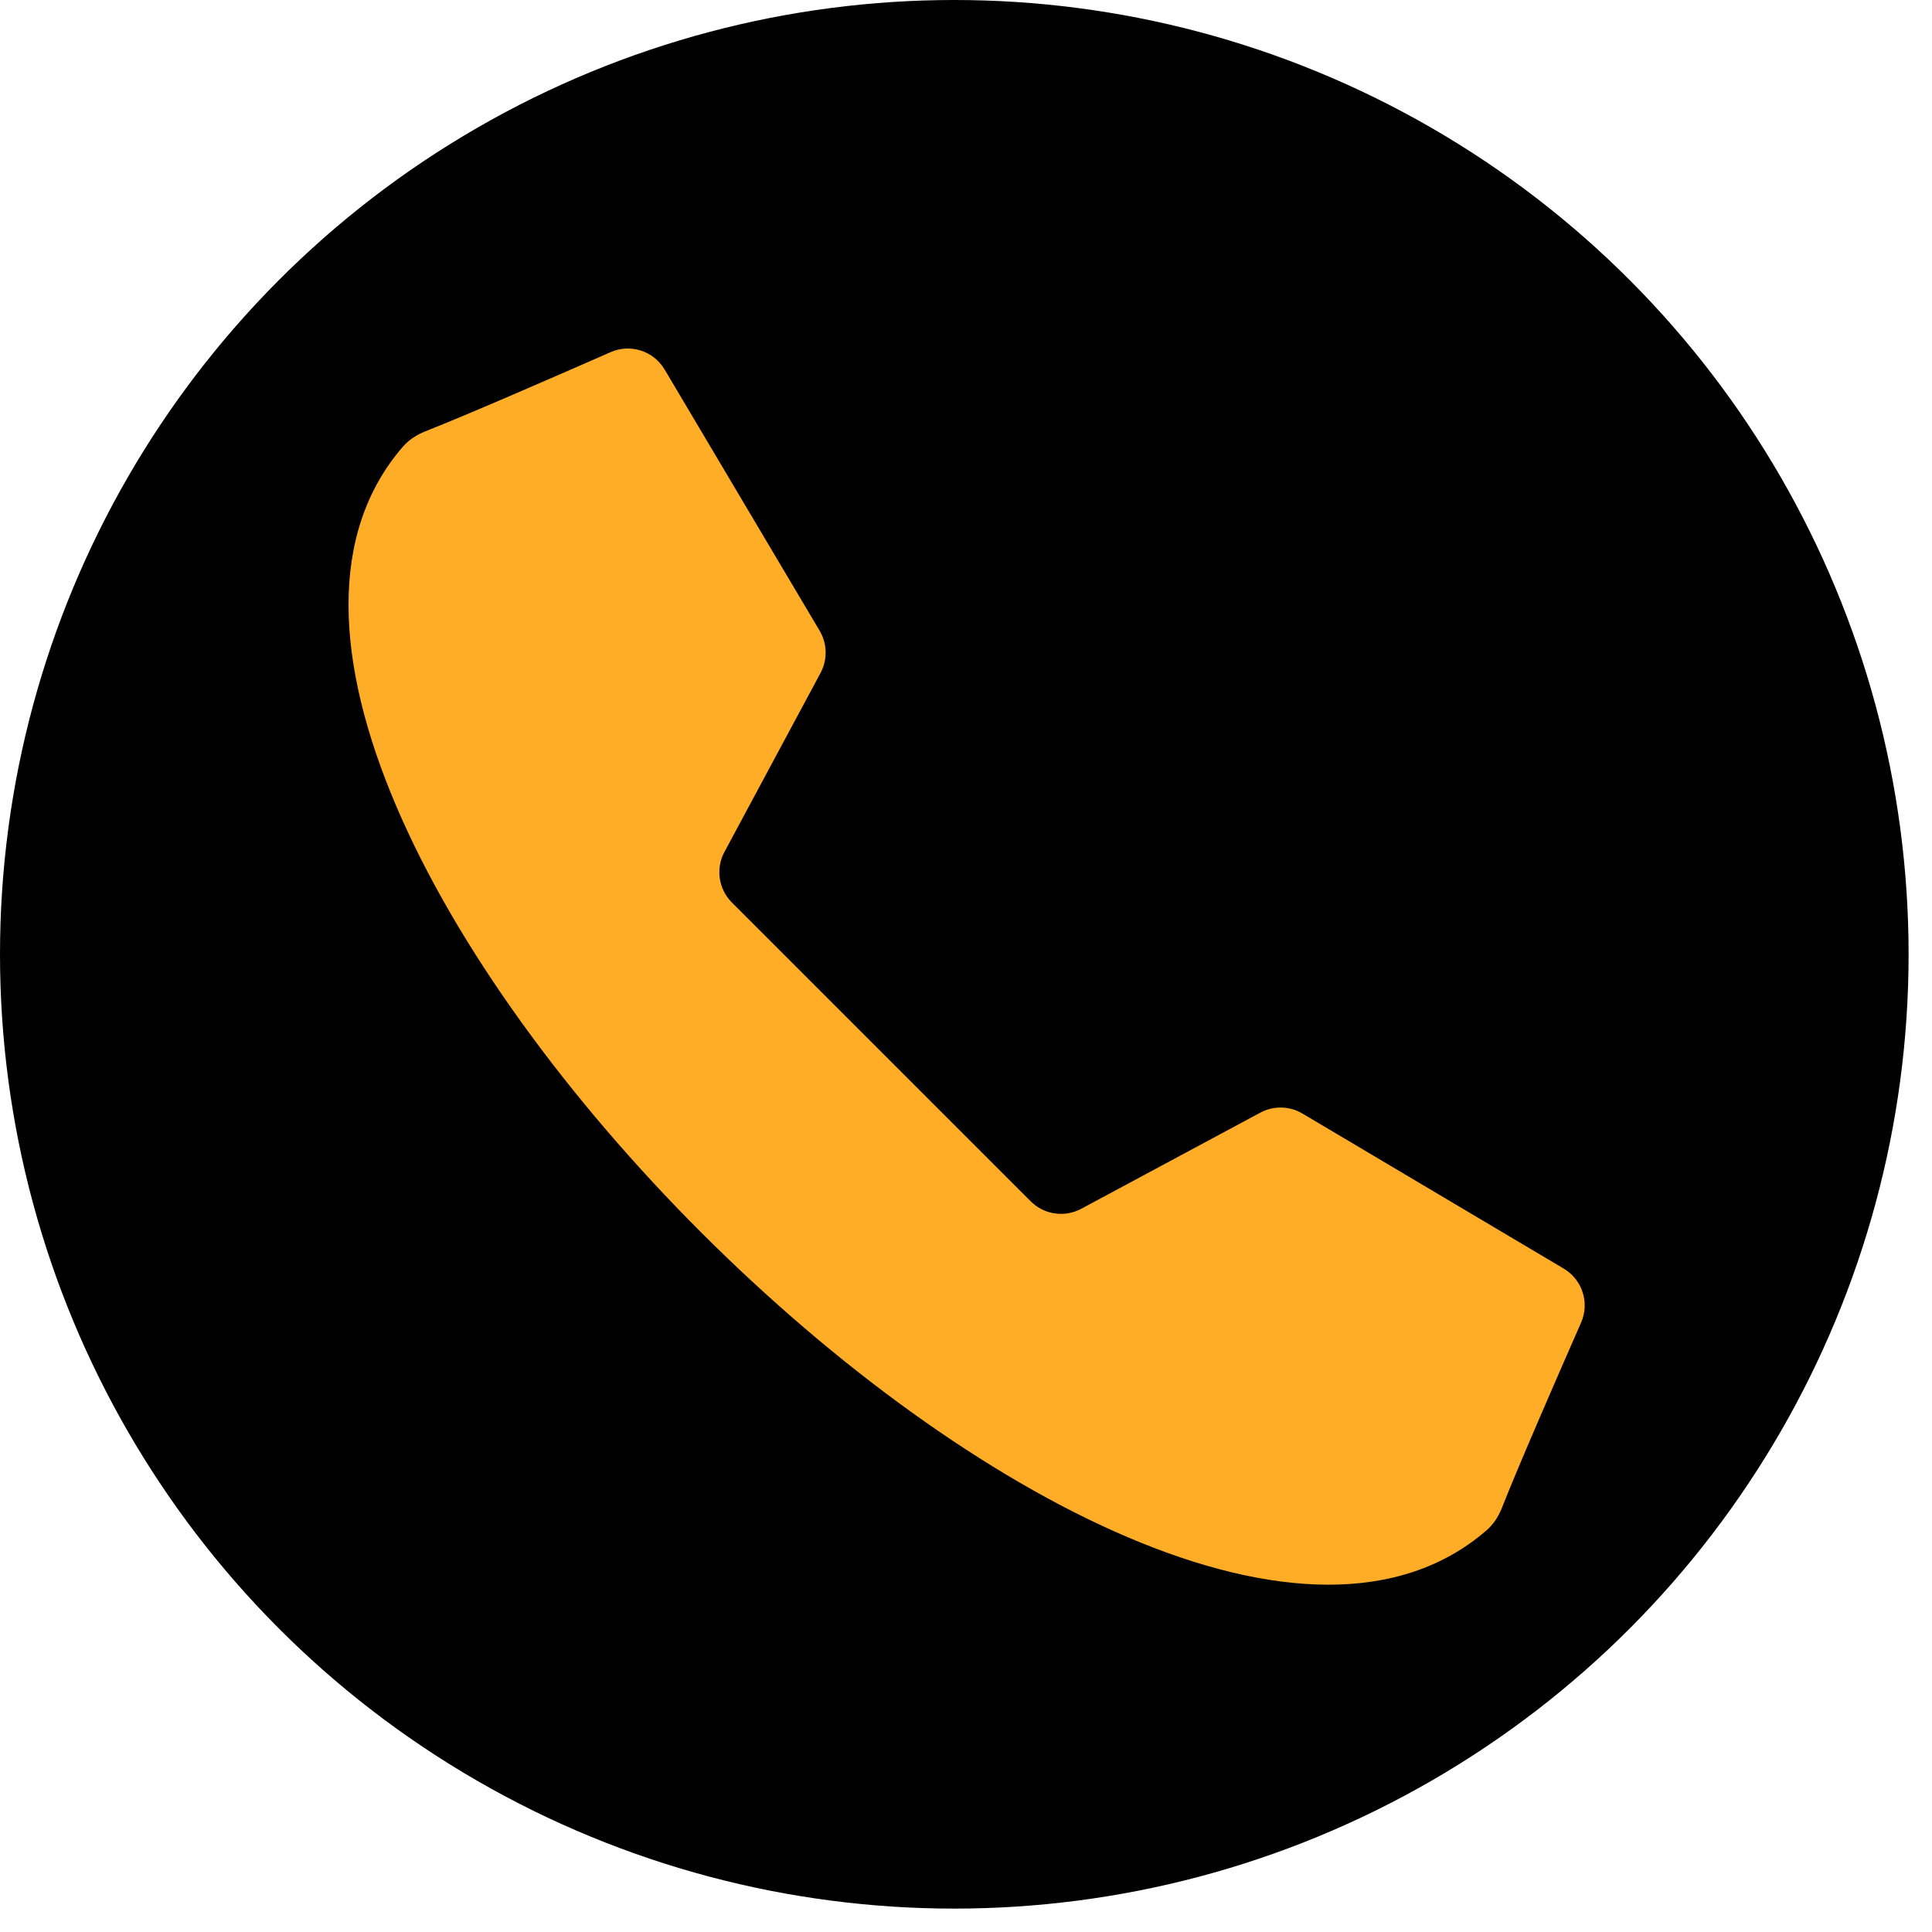
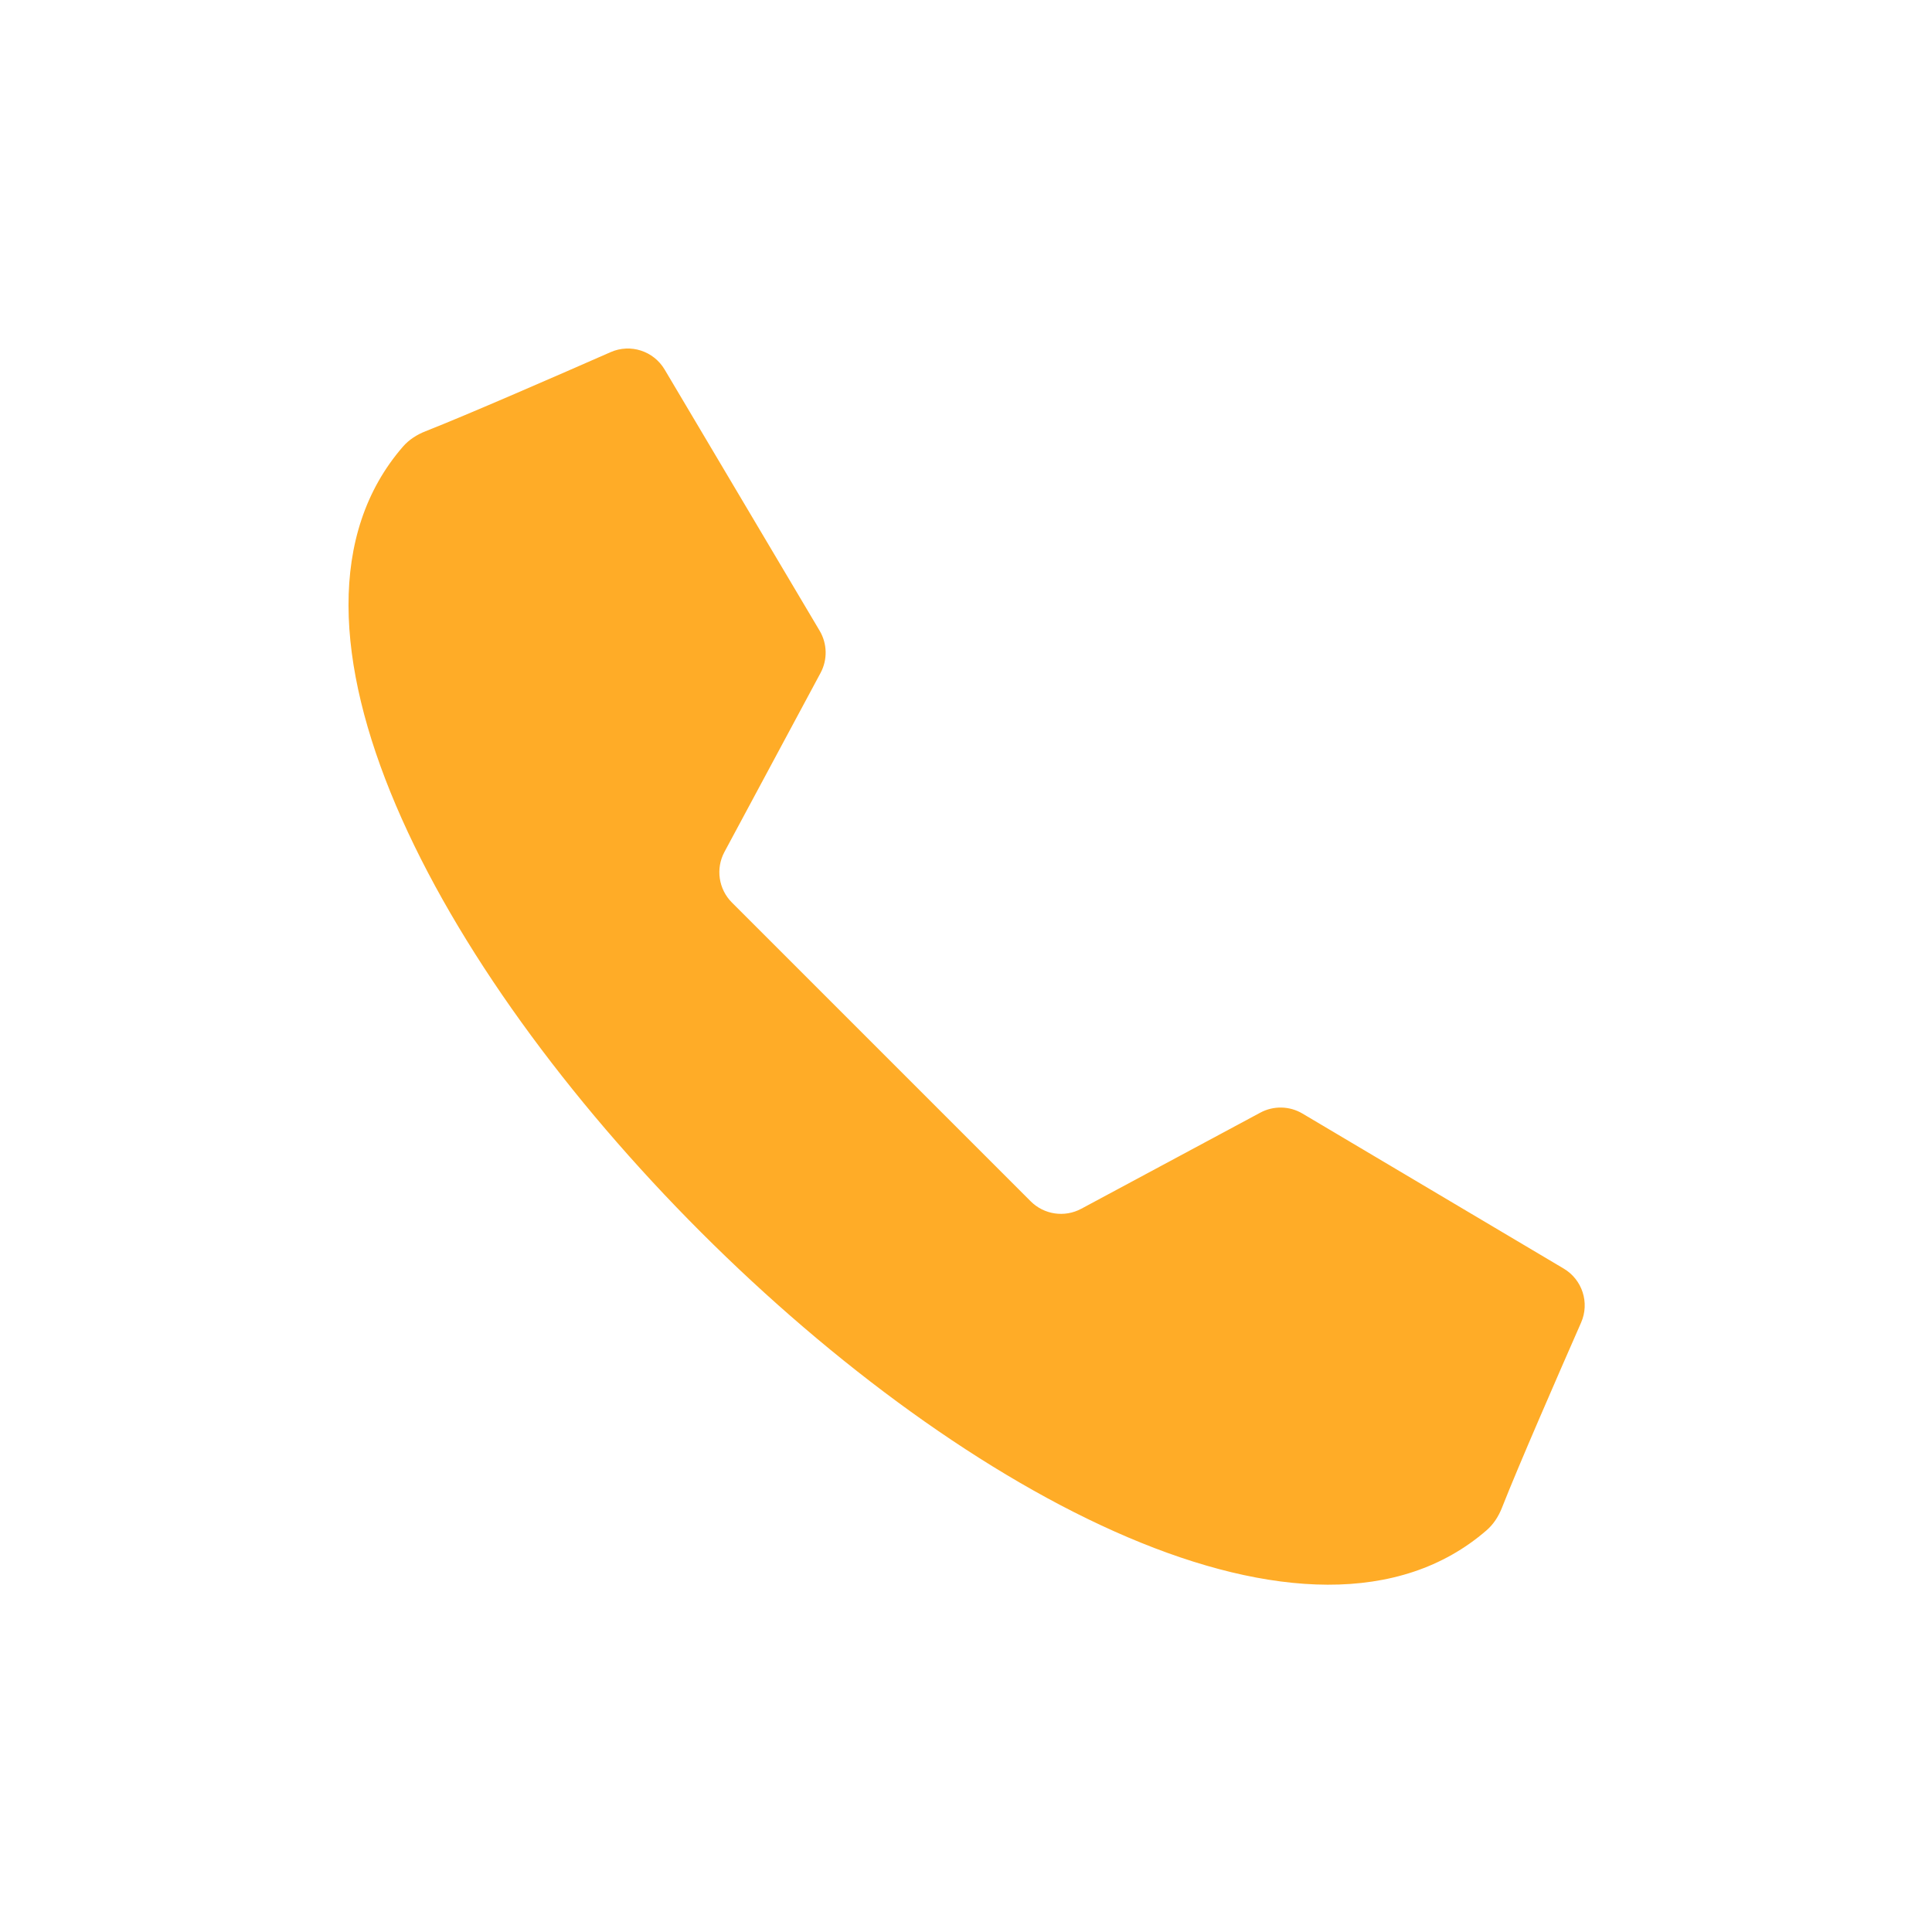
<svg xmlns="http://www.w3.org/2000/svg" version="1.1" width="64" height="64" viewBox="0 0 256 256" xml:space="preserve">
  <defs>
</defs>
  <g style="stroke: none; stroke-width: 0; stroke-dasharray: none; stroke-linecap: butt; stroke-linejoin: miter; stroke-miterlimit: 10; fill: none; fill-rule: nonzero; opacity: 1;" transform="translate(0 -2.842170943040401e-14) scale(2.81 2.81)">
-     <circle cx="45" cy="45" r="45" style="stroke: none; stroke-width: 1; stroke-dasharray: none; stroke-linecap: butt; stroke-linejoin: miter; stroke-miterlimit: 10; fill: rgb(0,0,0); fill-rule: nonzero; opacity: 1;" transform="  matrix(1 0 0 1 0 0) " />
-   </g>
+     </g>
  <g style="stroke: none; stroke-width: 0; stroke-dasharray: none; stroke-linecap: butt; stroke-linejoin: miter; stroke-miterlimit: 10; fill: none; fill-rule: nonzero; opacity: 1;" transform="translate(46.18 46.18) scale(1.82 1.82)">
    <path d="M 38.789 51.211 l 10.876 10.876 c 0.974 0.974 2.471 1.194 3.684 0.543 l 13.034 -6.997 c 0.964 -0.518 2.129 -0.493 3.07 0.066 l 19.017 11.285 c 1.357 0.805 1.903 2.489 1.268 3.933 c -1.625 3.698 -4.583 10.476 -5.758 13.473 c -0.247 0.631 -0.615 1.209 -1.127 1.652 c -12.674 10.986 -37.89 -2.4 -57.191 -21.701 C 6.358 45.039 -7.028 19.823 3.958 7.149 c 0.444 -0.512 1.022 -0.88 1.652 -1.127 c 2.996 -1.175 9.775 -4.133 13.473 -5.758 c 1.444 -0.635 3.128 -0.089 3.933 1.268 l 11.285 19.017 c 0.558 0.941 0.583 2.106 0.066 3.07 L 27.37 36.651 c -0.651 1.213 -0.431 2.71 0.543 3.684 C 27.913 40.335 38.789 51.211 38.789 51.211 z" style="stroke: none; stroke-width: 1; stroke-dasharray: none; stroke-linecap: butt; stroke-linejoin: miter; stroke-miterlimit: 10; fill: rgb(255,172,39); fill-rule: nonzero; opacity: 1;" transform=" matrix(1 0 0 1 0 0) " stroke-linecap="round" />
  </g>
</svg>